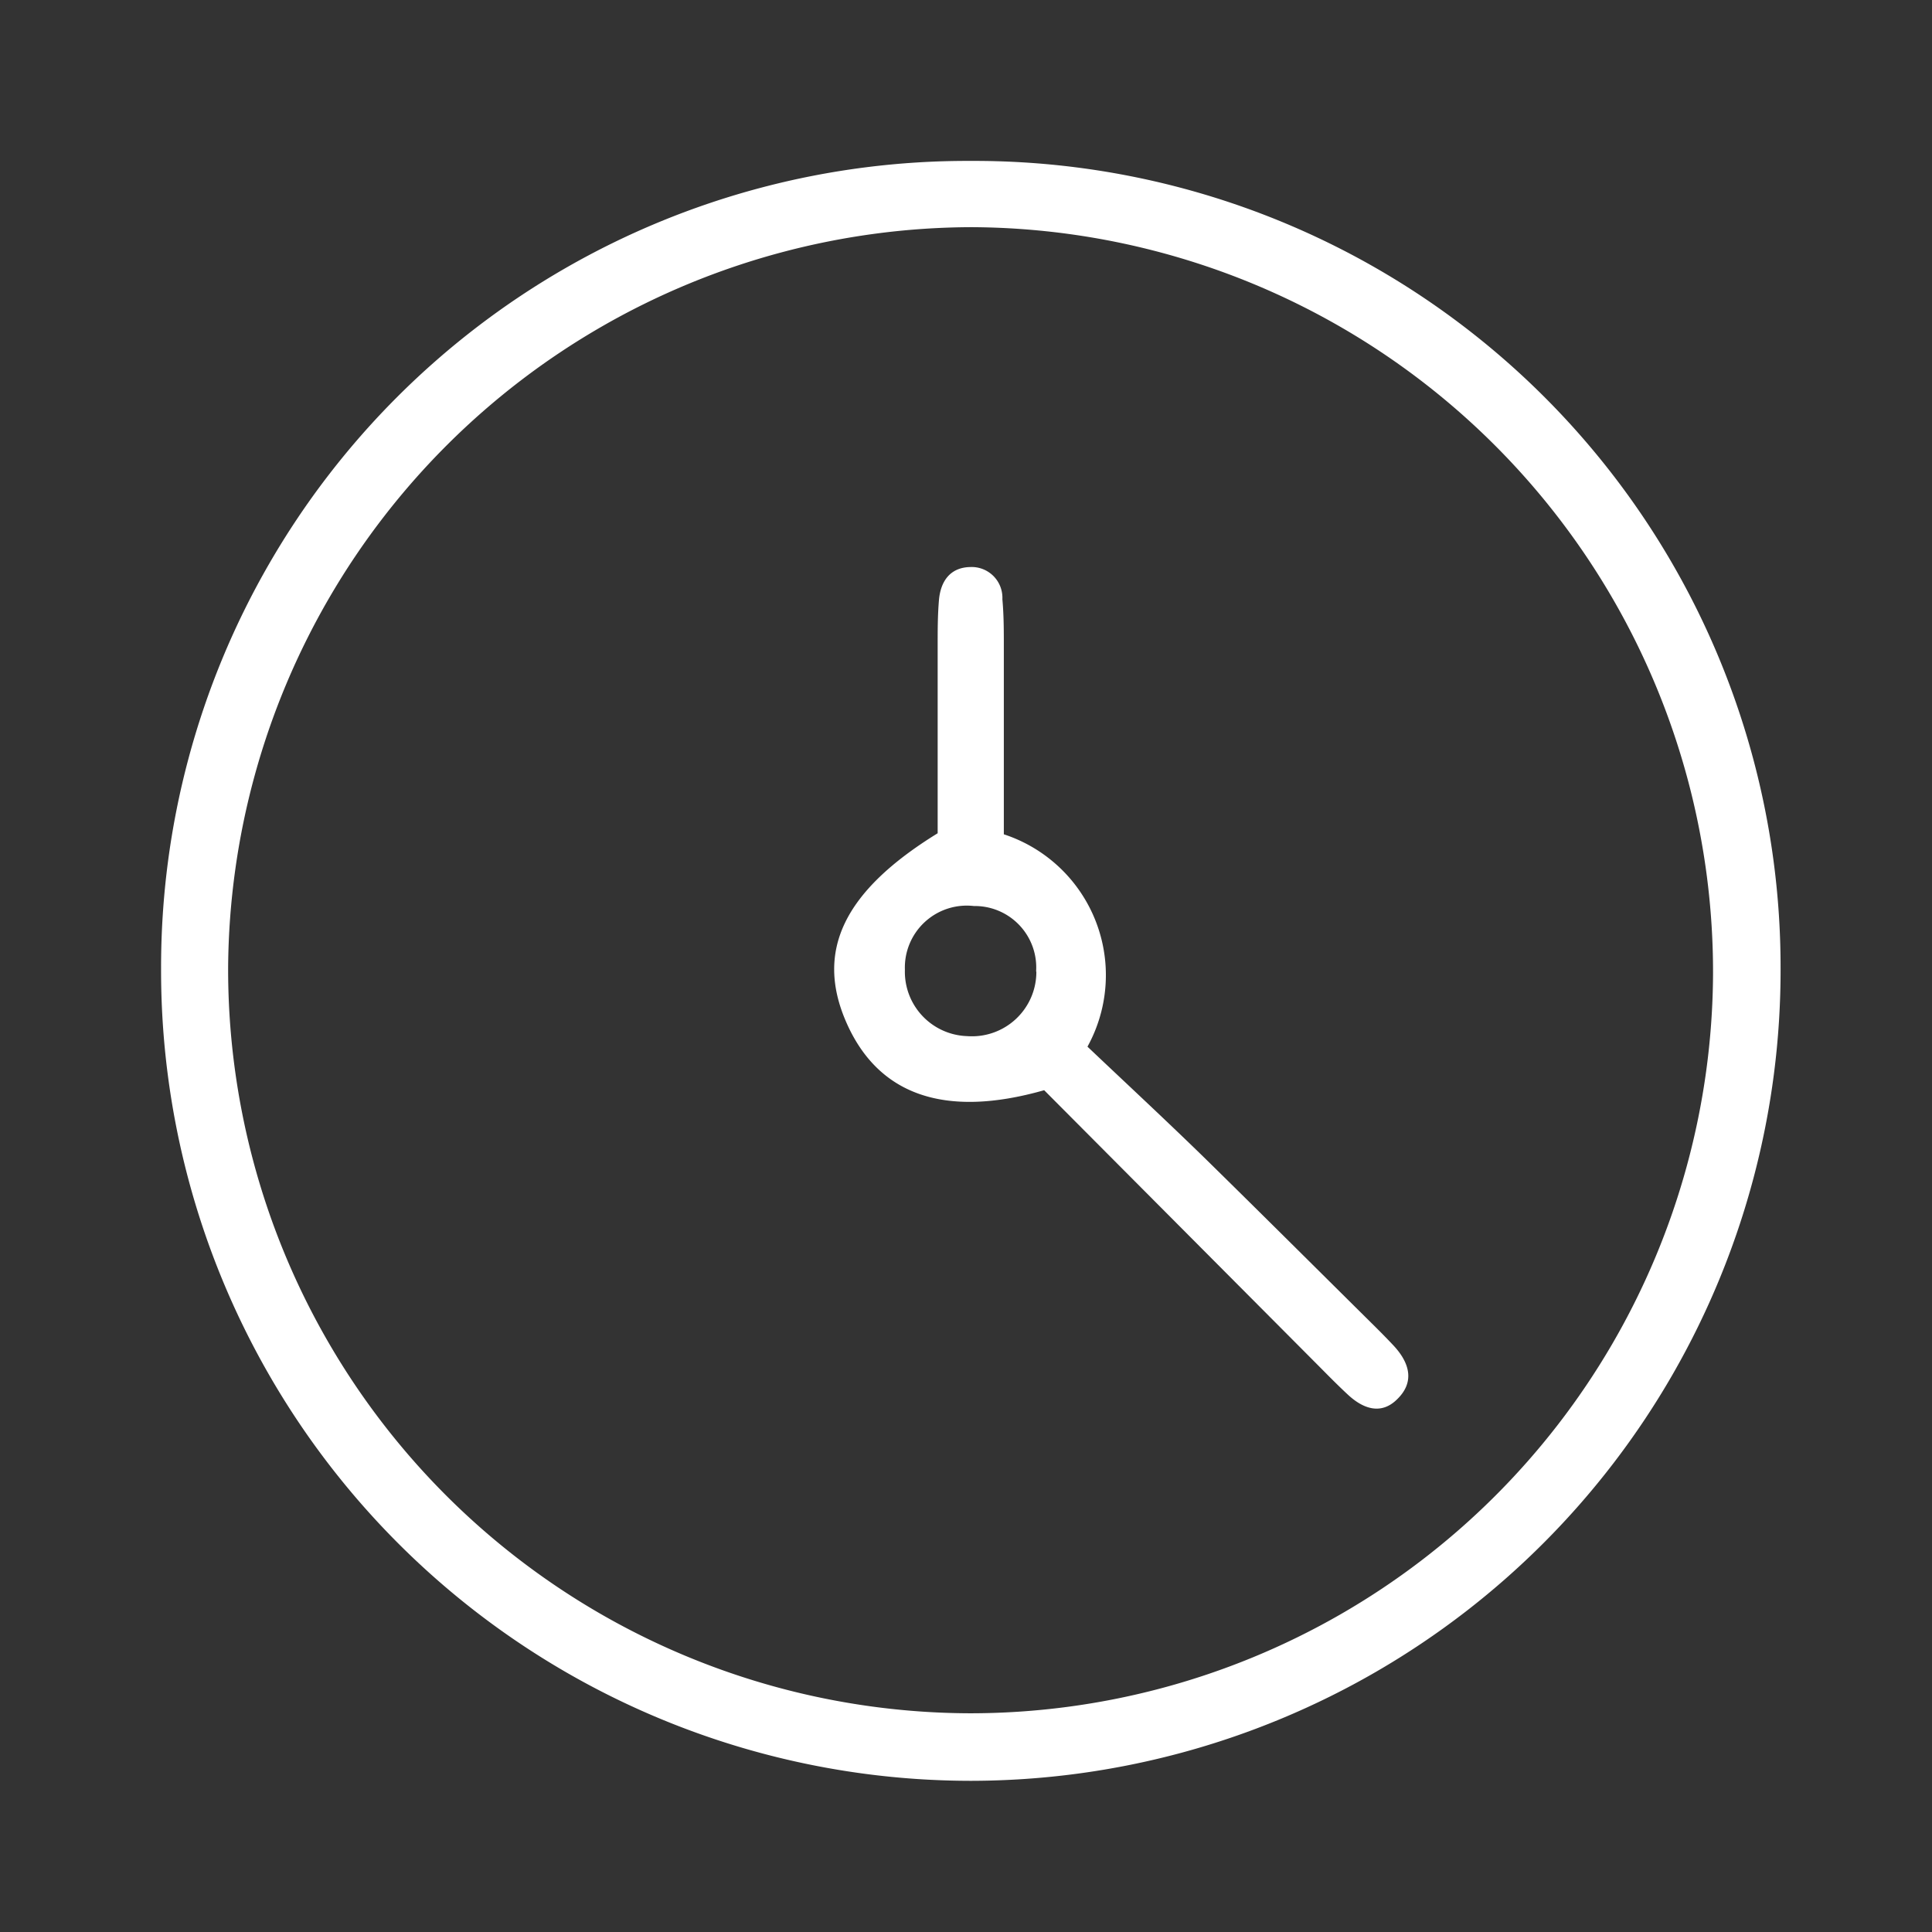
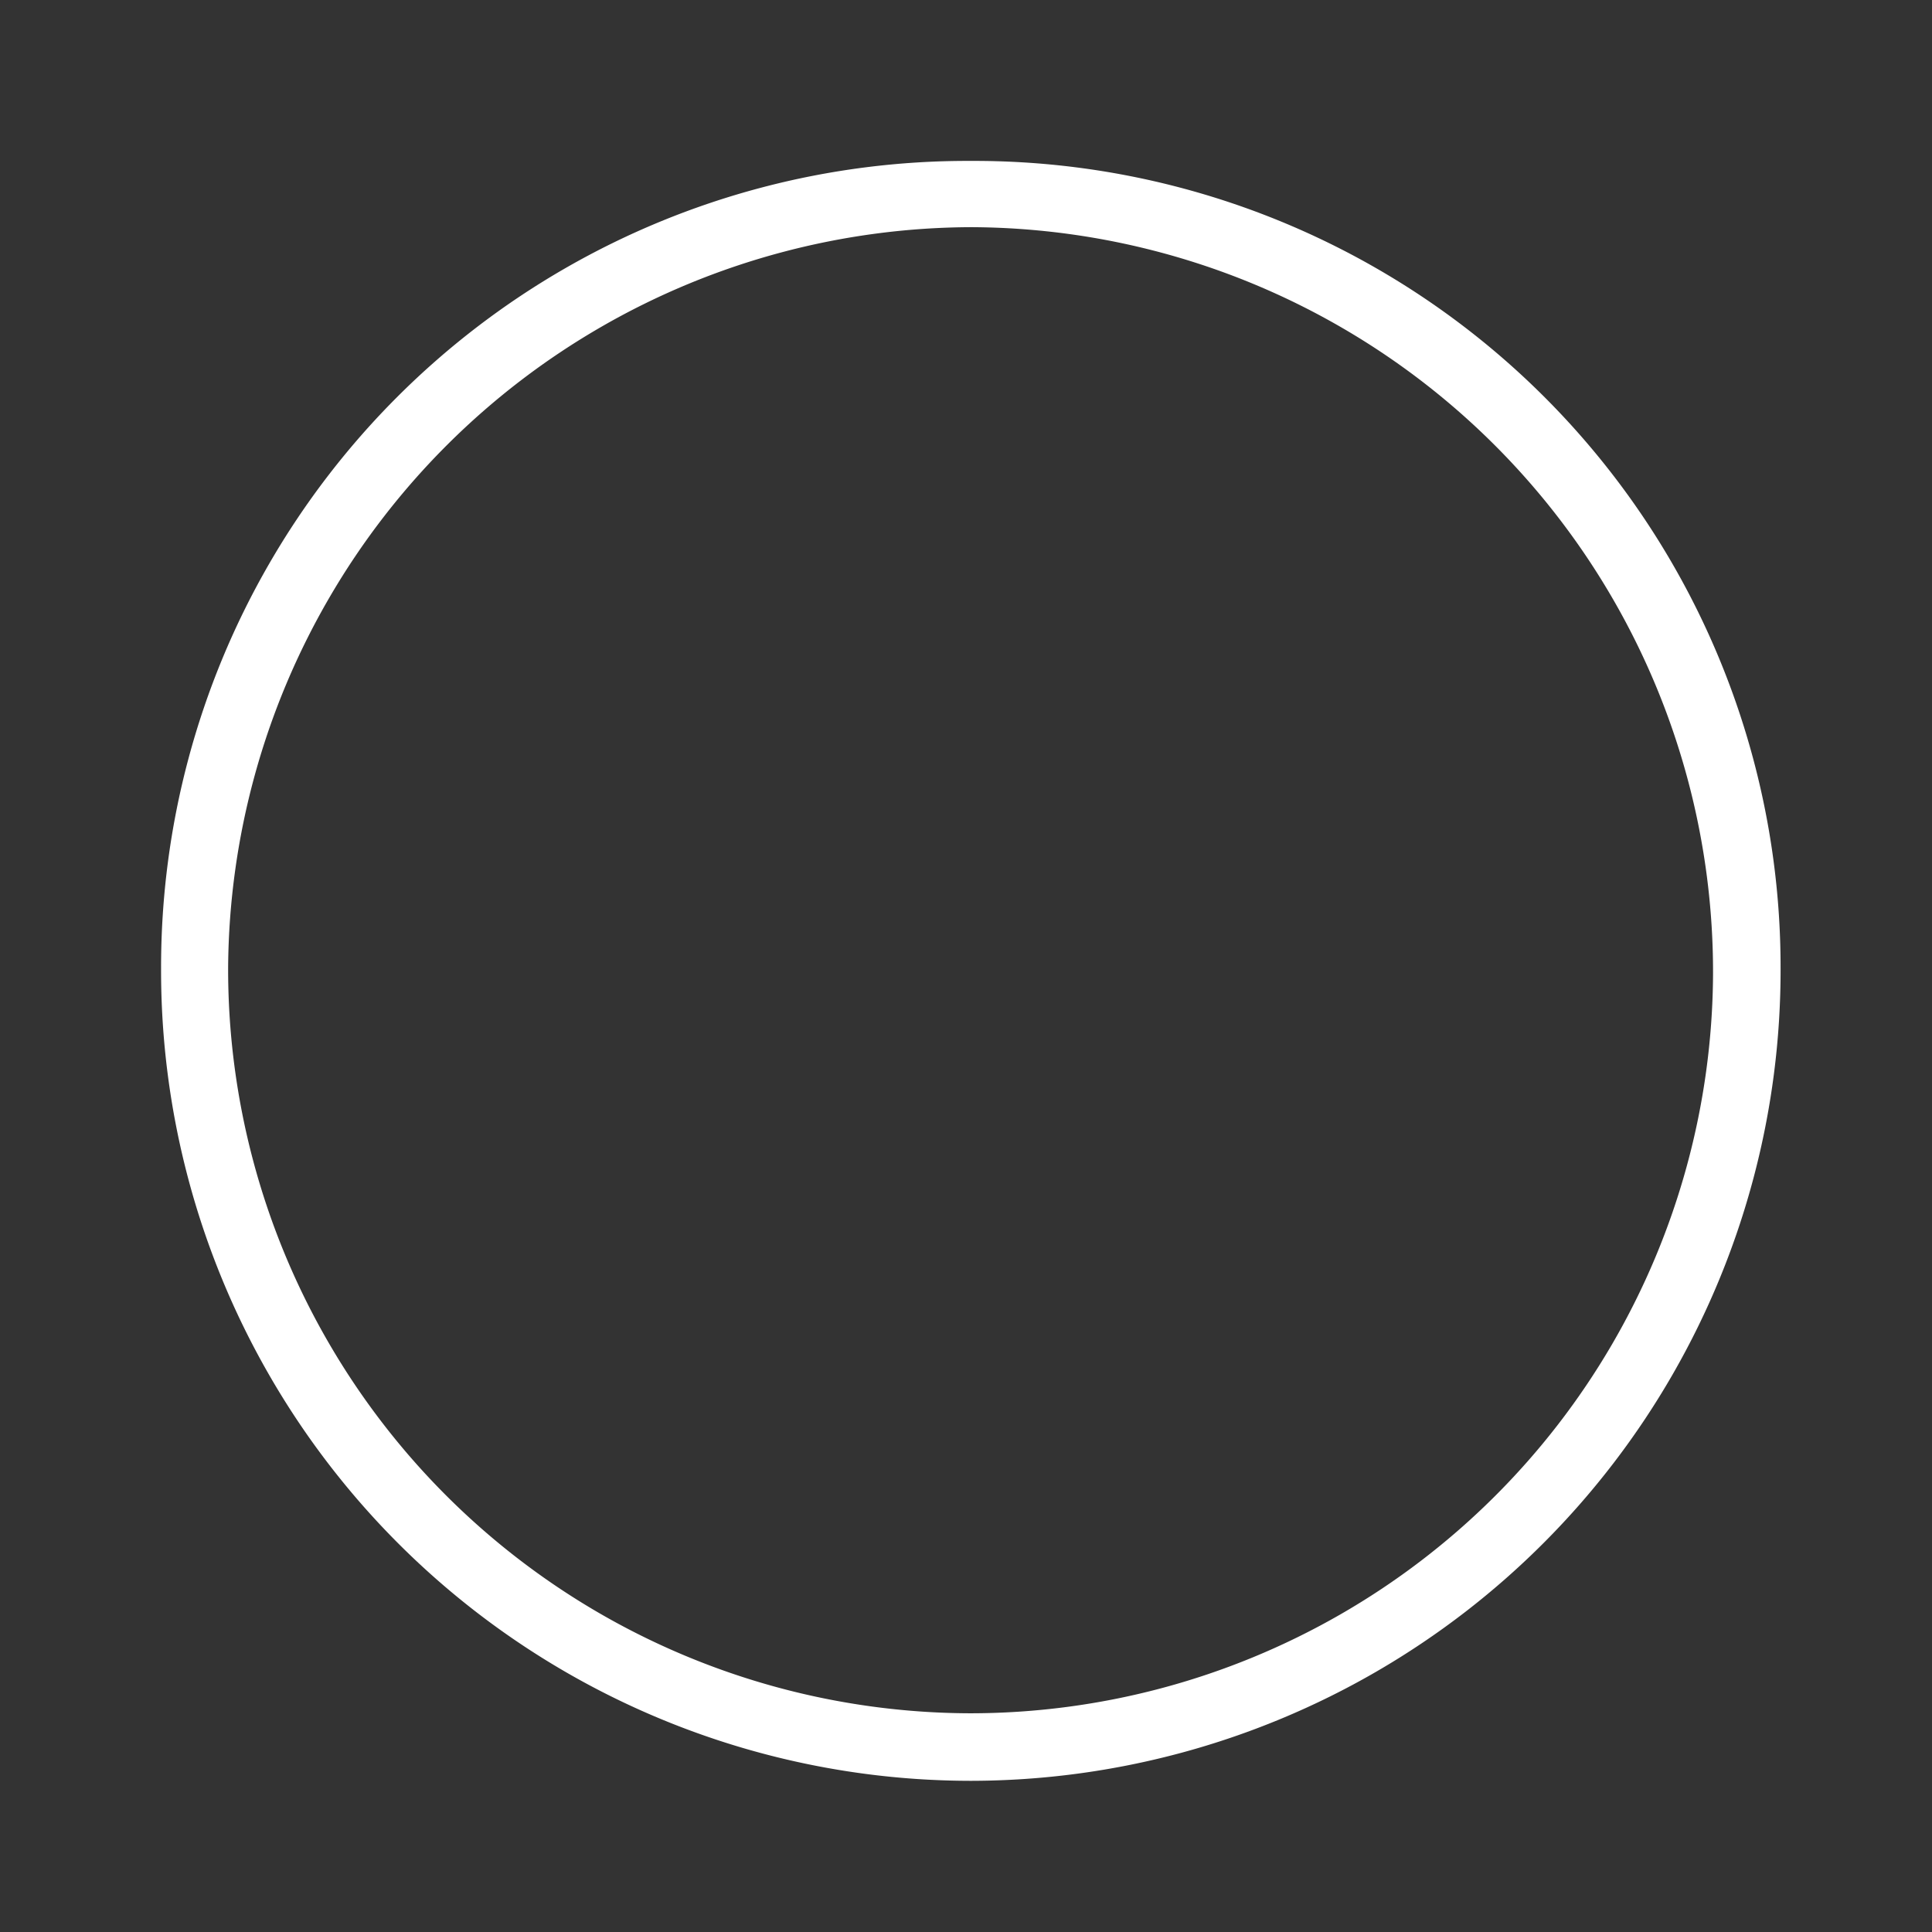
<svg xmlns="http://www.w3.org/2000/svg" width="24" height="24" viewBox="0 0 24 24">
  <rect x="0" y="0" width="24" height="24" fill="#333333" stroke="none" />
  <g id="assignment-box-icon-l4" transform="translate(18228 20783)">
    <rect id="Rectangle_1237" data-name="Rectangle 1237" width="24" height="24" transform="translate(-18228 -20783)" fill="rgba(113,94,94,0)" />
    <g id="Group_1415" data-name="Group 1415" transform="translate(-17811.375 -22022.09)">
      <path id="Path_840" data-name="Path 840" d="M-404.561,1261.212a10.064,10.064,0,0,1-10.063-10.094,10.013,10.013,0,0,1,10.054-10.029,10.015,10.015,0,0,1,10.064,10.02A10.069,10.069,0,0,1-404.561,1261.212Zm.011-19.3a9.262,9.262,0,0,0-9.241,9.184,9.242,9.242,0,0,0,9.208,9.277,9.23,9.23,0,0,0,9.238-9.182A9.253,9.253,0,0,0-404.55,1241.912Z" transform="translate(0 0)" fill="#fff" fill-rule="evenodd" />
-       <path id="Path_841" data-name="Path 841" d="M-345.559,1287.671c-1.25.356-2.072.051-2.463-.855-.377-.875-.03-1.616,1.14-2.337,0-.751,0-1.541,0-2.332,0-.188,0-.377.016-.564.02-.233.138-.406.388-.411a.382.382,0,0,1,.4.4c.019.208.018.418.018.627,0,.753,0,1.506,0,2.293a1.841,1.841,0,0,1,1.039,2.638c.489.464.993.931,1.485,1.412.7.687,1.4,1.385,2.1,2.078.074.074.148.149.219.225.195.21.266.448.044.664-.2.2-.424.12-.613-.056-.123-.114-.24-.233-.358-.352Zm-.1-1.476a.763.763,0,0,0-.773-.812.769.769,0,0,0-.857.791.8.8,0,0,0,.772.825A.8.8,0,0,0-345.656,1286.2Z" transform="translate(-58.095 -35.038)" fill="#fff" fill-rule="evenodd" />
    </g>
  </g>
</svg>